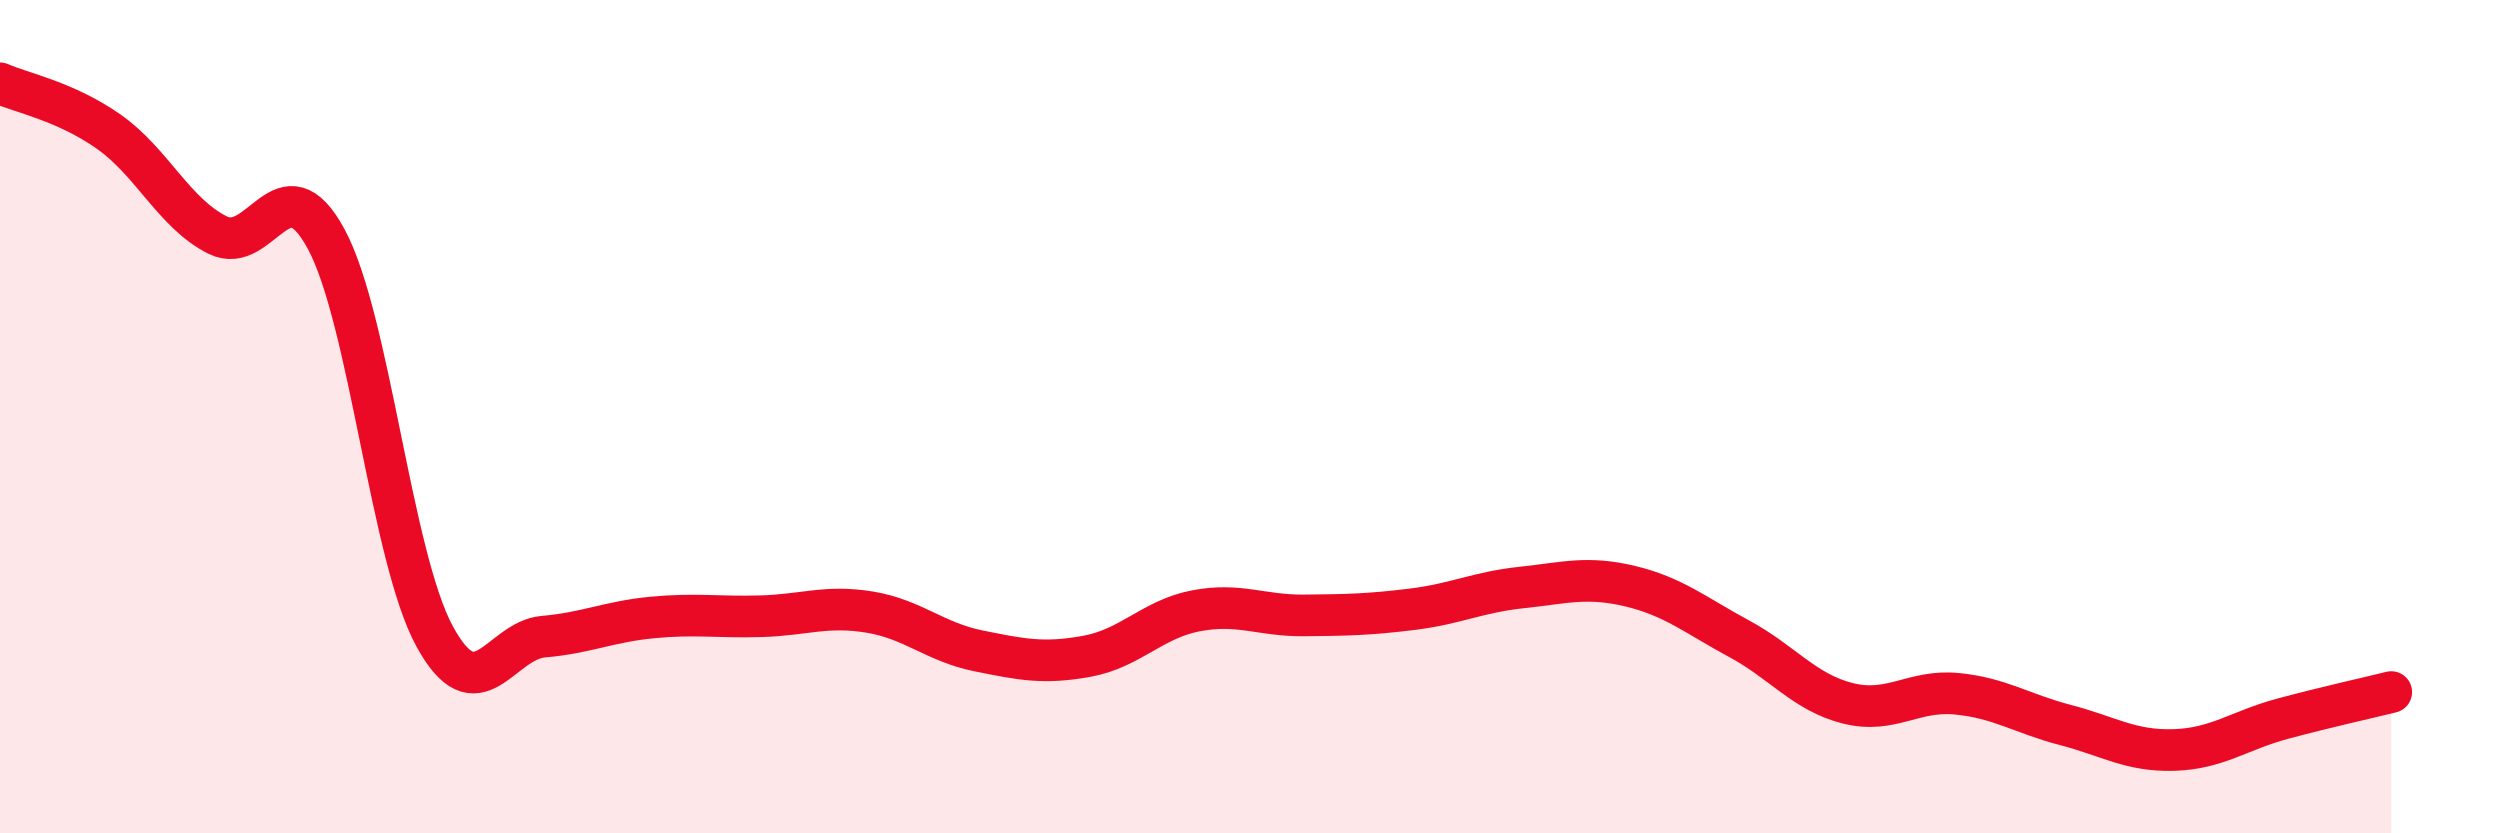
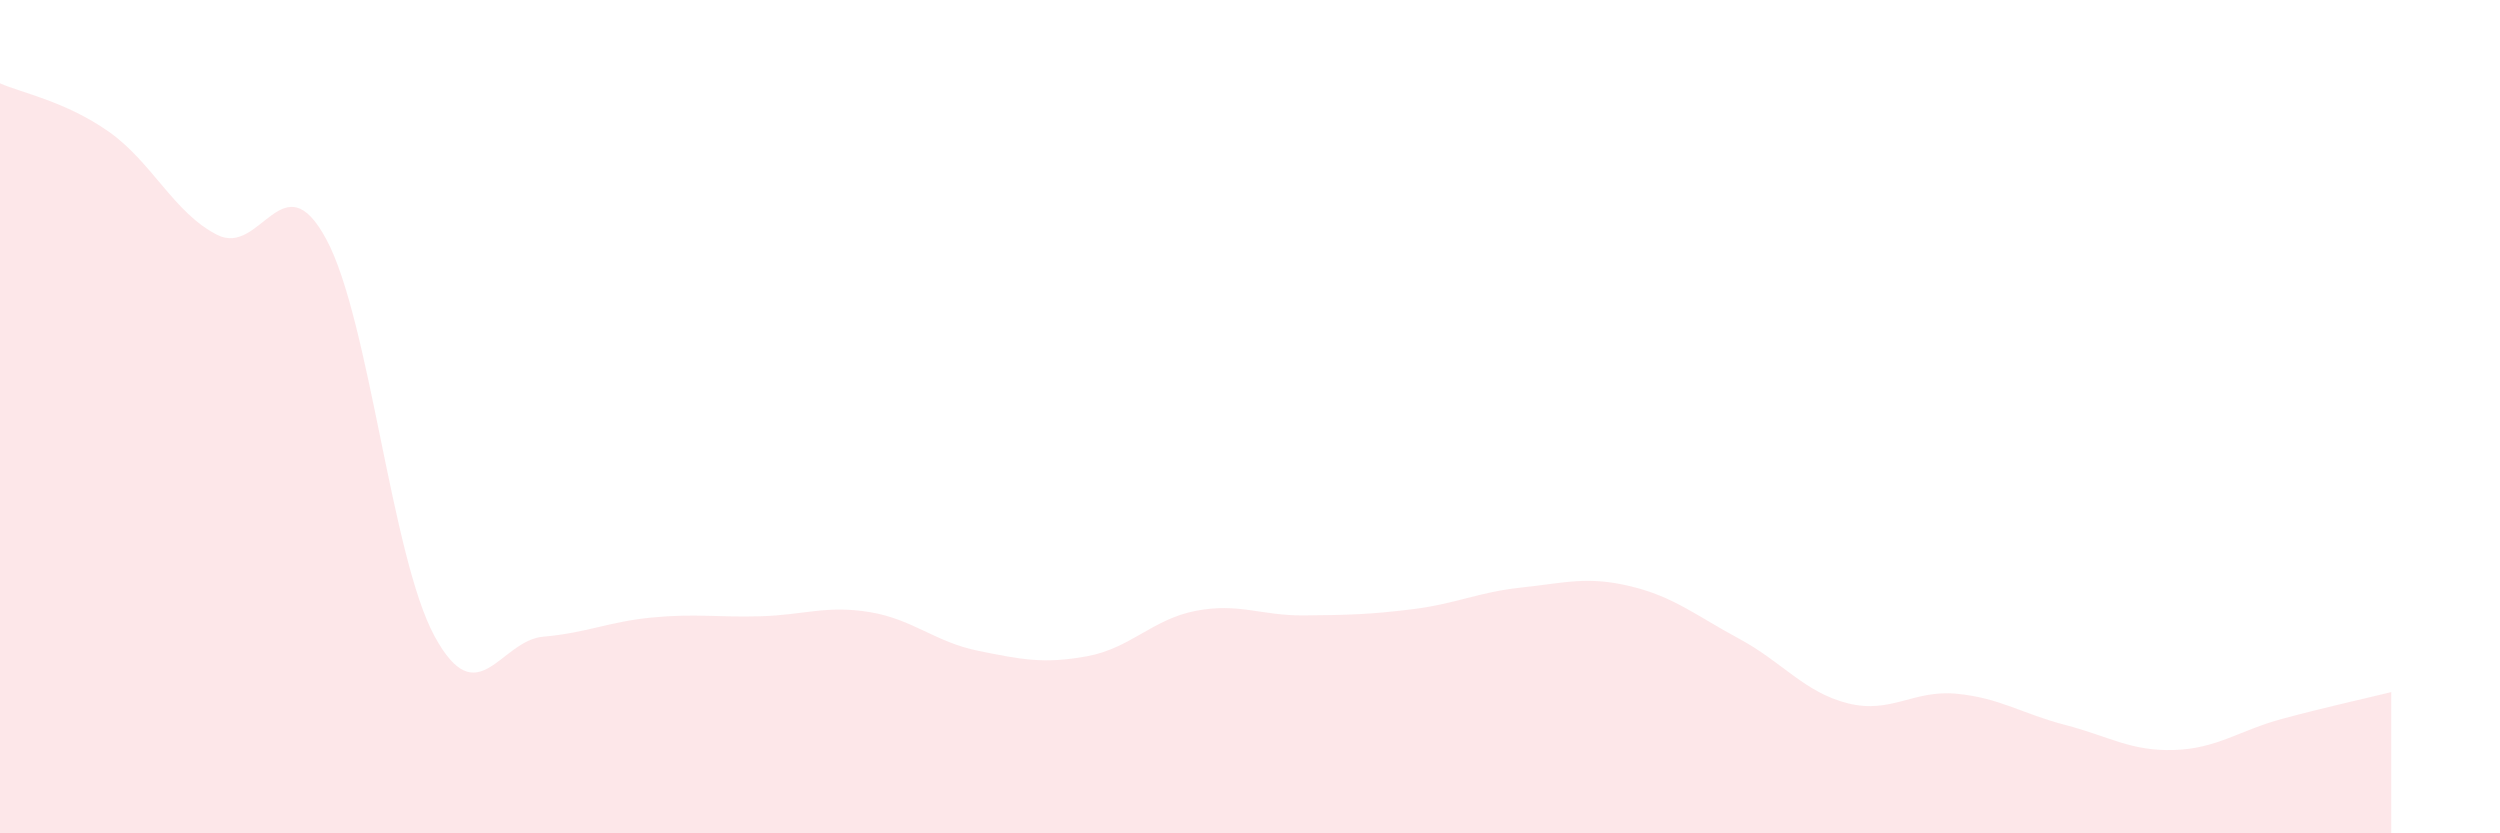
<svg xmlns="http://www.w3.org/2000/svg" width="60" height="20" viewBox="0 0 60 20">
  <path d="M 0,2 C 0.52,2.23 1.57,2.43 2.61,3.16 C 3.65,3.89 4.18,5.12 5.22,5.64 C 6.26,6.16 6.79,3.81 7.83,5.74 C 8.87,7.67 9.39,13.36 10.43,15.27 C 11.47,17.18 12,15.37 13.04,15.28 C 14.08,15.19 14.61,14.92 15.65,14.82 C 16.69,14.72 17.22,14.82 18.26,14.79 C 19.3,14.76 19.83,14.52 20.87,14.69 C 21.91,14.86 22.44,15.41 23.48,15.62 C 24.52,15.83 25.05,15.94 26.09,15.75 C 27.13,15.56 27.66,14.86 28.7,14.66 C 29.74,14.46 30.26,14.78 31.3,14.77 C 32.34,14.76 32.87,14.75 33.91,14.62 C 34.95,14.49 35.48,14.21 36.52,14.1 C 37.56,13.99 38.09,13.82 39.13,14.07 C 40.17,14.32 40.7,14.77 41.74,15.33 C 42.78,15.89 43.31,16.62 44.35,16.88 C 45.39,17.14 45.92,16.55 46.96,16.65 C 48,16.75 48.53,17.13 49.57,17.4 C 50.61,17.67 51.13,18.03 52.17,18 C 53.21,17.97 53.74,17.53 54.78,17.25 C 55.82,16.97 56.87,16.74 57.39,16.61L57.39 20L0 20Z" fill="#EB0A25" opacity="0.1" stroke-linecap="round" stroke-linejoin="round" />
-   <path d="M 0,2 C 0.52,2.23 1.57,2.43 2.61,3.16 C 3.65,3.89 4.18,5.12 5.22,5.64 C 6.26,6.16 6.79,3.81 7.83,5.74 C 8.87,7.67 9.39,13.36 10.43,15.27 C 11.47,17.18 12,15.37 13.04,15.28 C 14.08,15.19 14.61,14.92 15.65,14.82 C 16.69,14.72 17.22,14.82 18.26,14.79 C 19.3,14.76 19.83,14.52 20.87,14.69 C 21.91,14.86 22.44,15.41 23.48,15.62 C 24.52,15.83 25.05,15.94 26.09,15.75 C 27.13,15.56 27.66,14.86 28.7,14.66 C 29.74,14.46 30.26,14.78 31.3,14.77 C 32.34,14.76 32.87,14.75 33.91,14.62 C 34.95,14.49 35.48,14.21 36.52,14.1 C 37.56,13.99 38.09,13.82 39.13,14.07 C 40.17,14.32 40.7,14.77 41.74,15.33 C 42.78,15.89 43.31,16.62 44.35,16.88 C 45.39,17.14 45.92,16.55 46.96,16.65 C 48,16.75 48.53,17.13 49.57,17.4 C 50.61,17.67 51.13,18.03 52.17,18 C 53.21,17.97 53.74,17.53 54.78,17.25 C 55.82,16.97 56.87,16.74 57.39,16.61" stroke="#EB0A25" stroke-width="1" fill="none" stroke-linecap="round" stroke-linejoin="round" />
</svg>